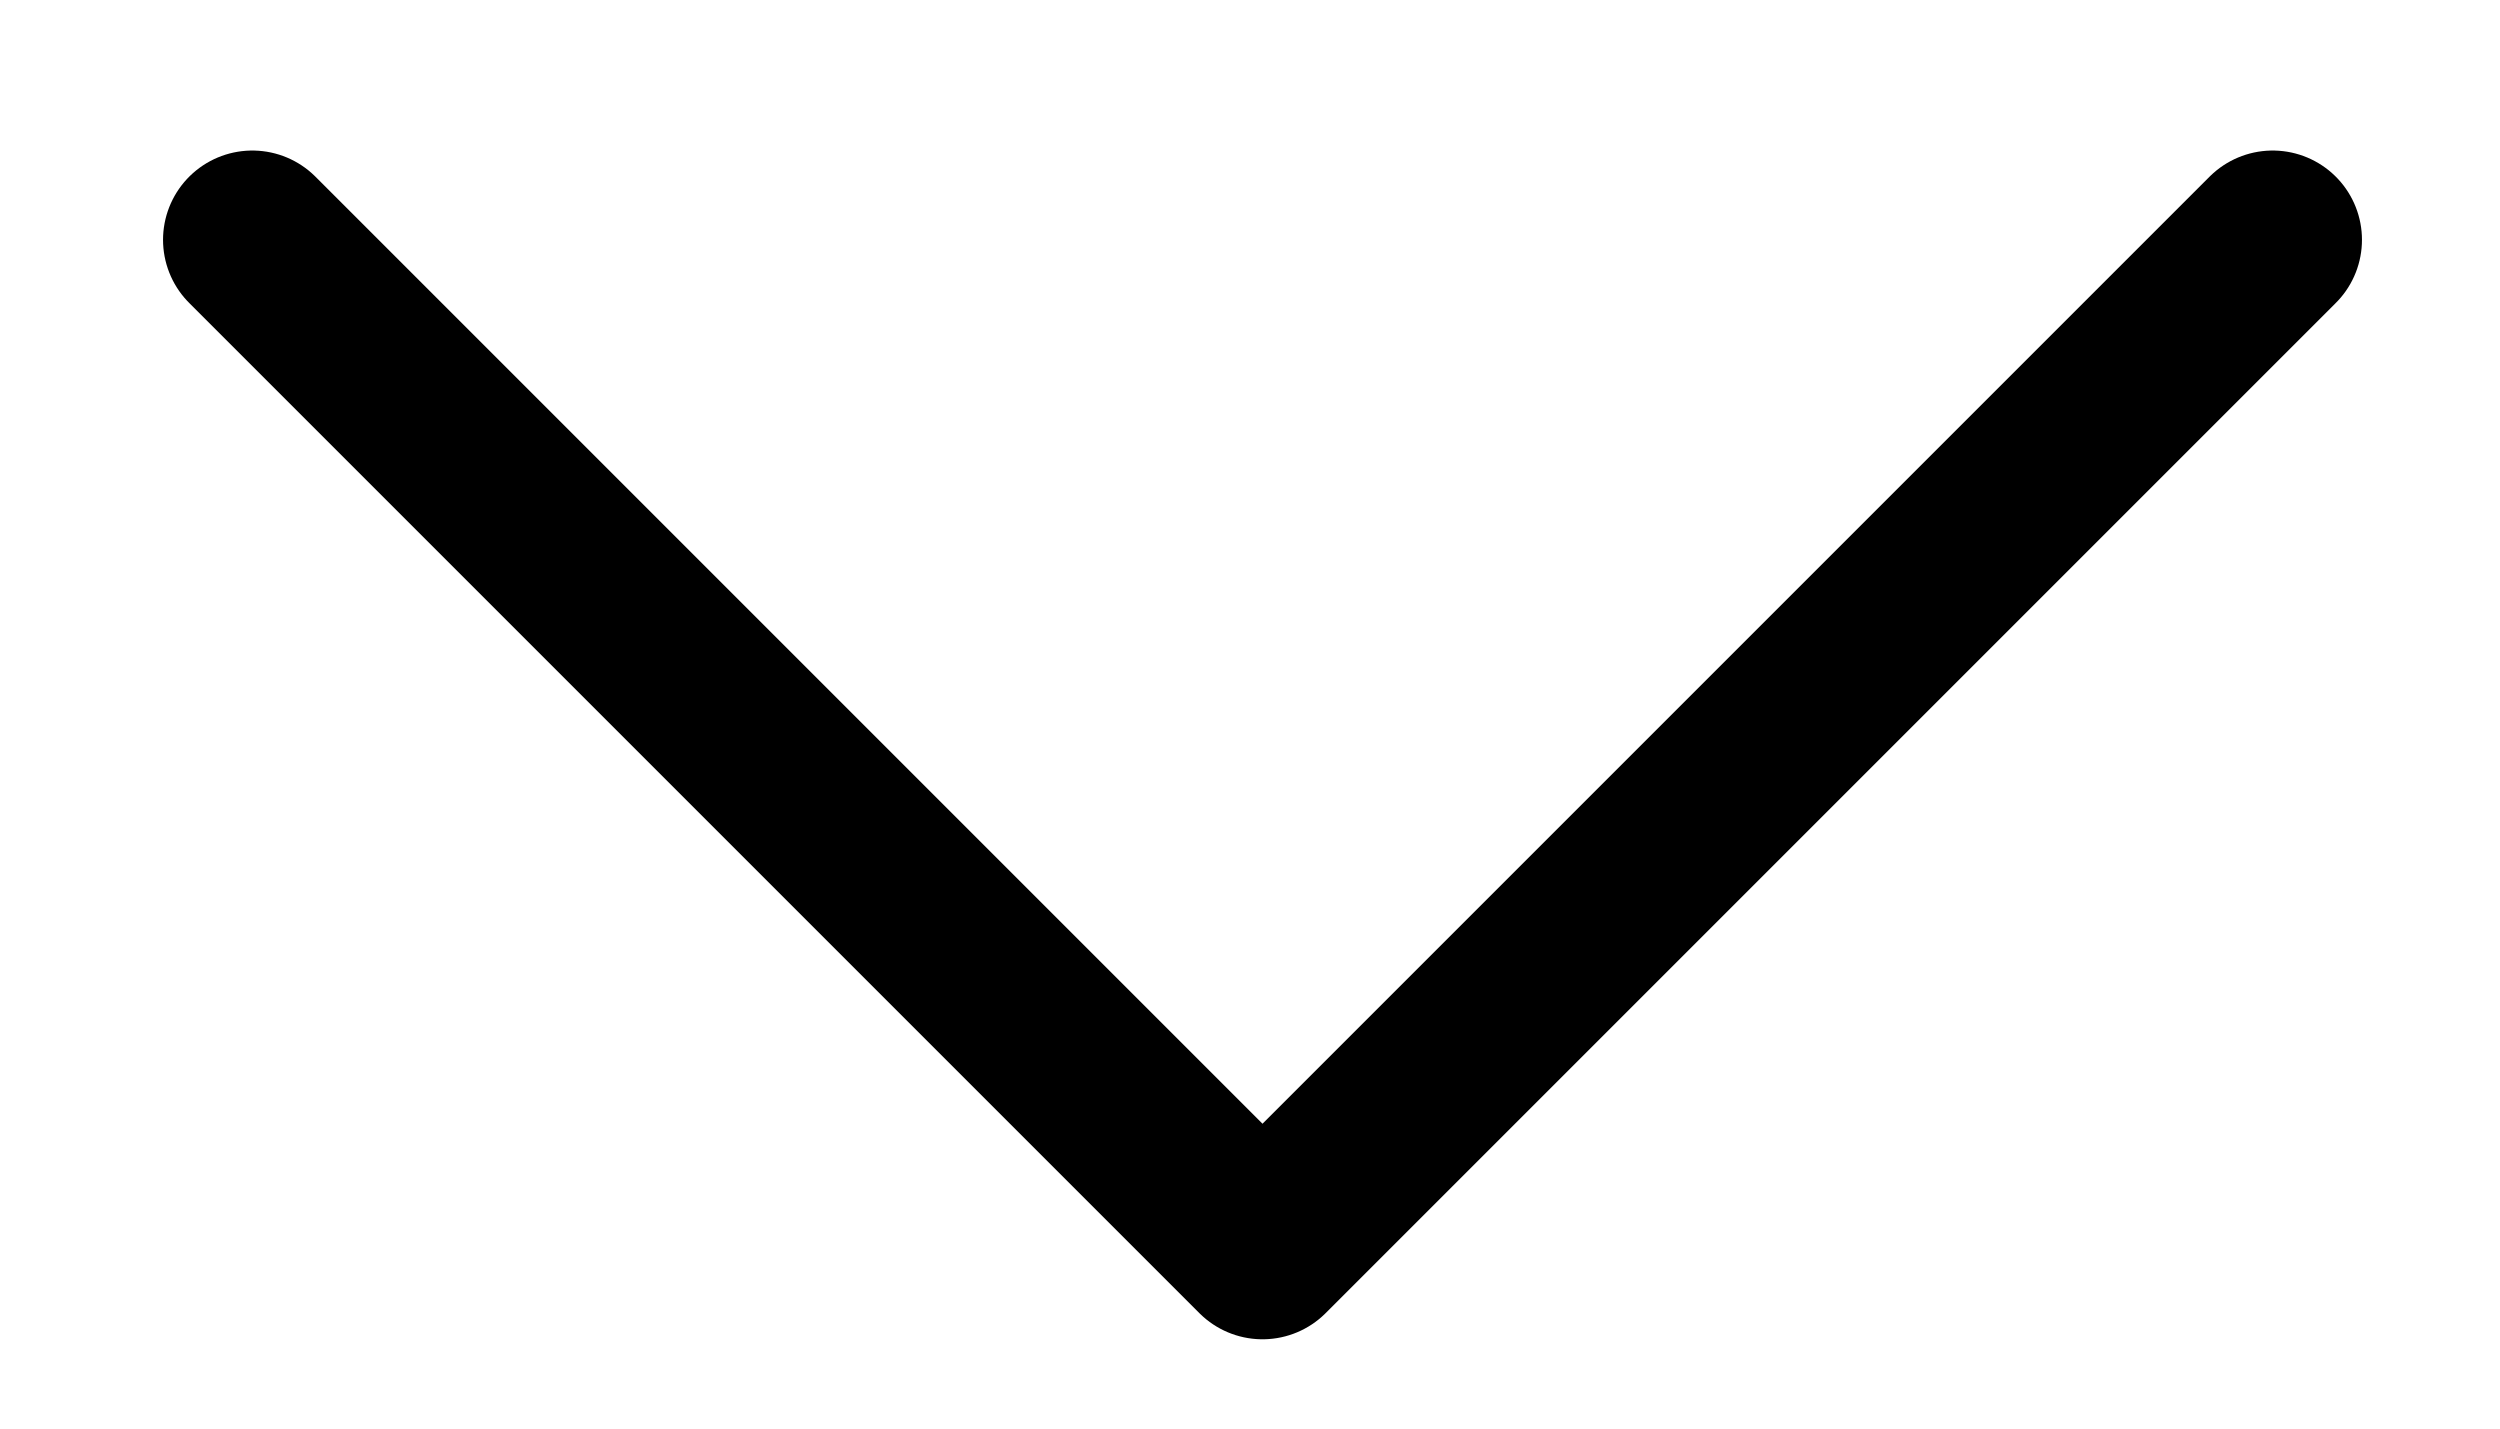
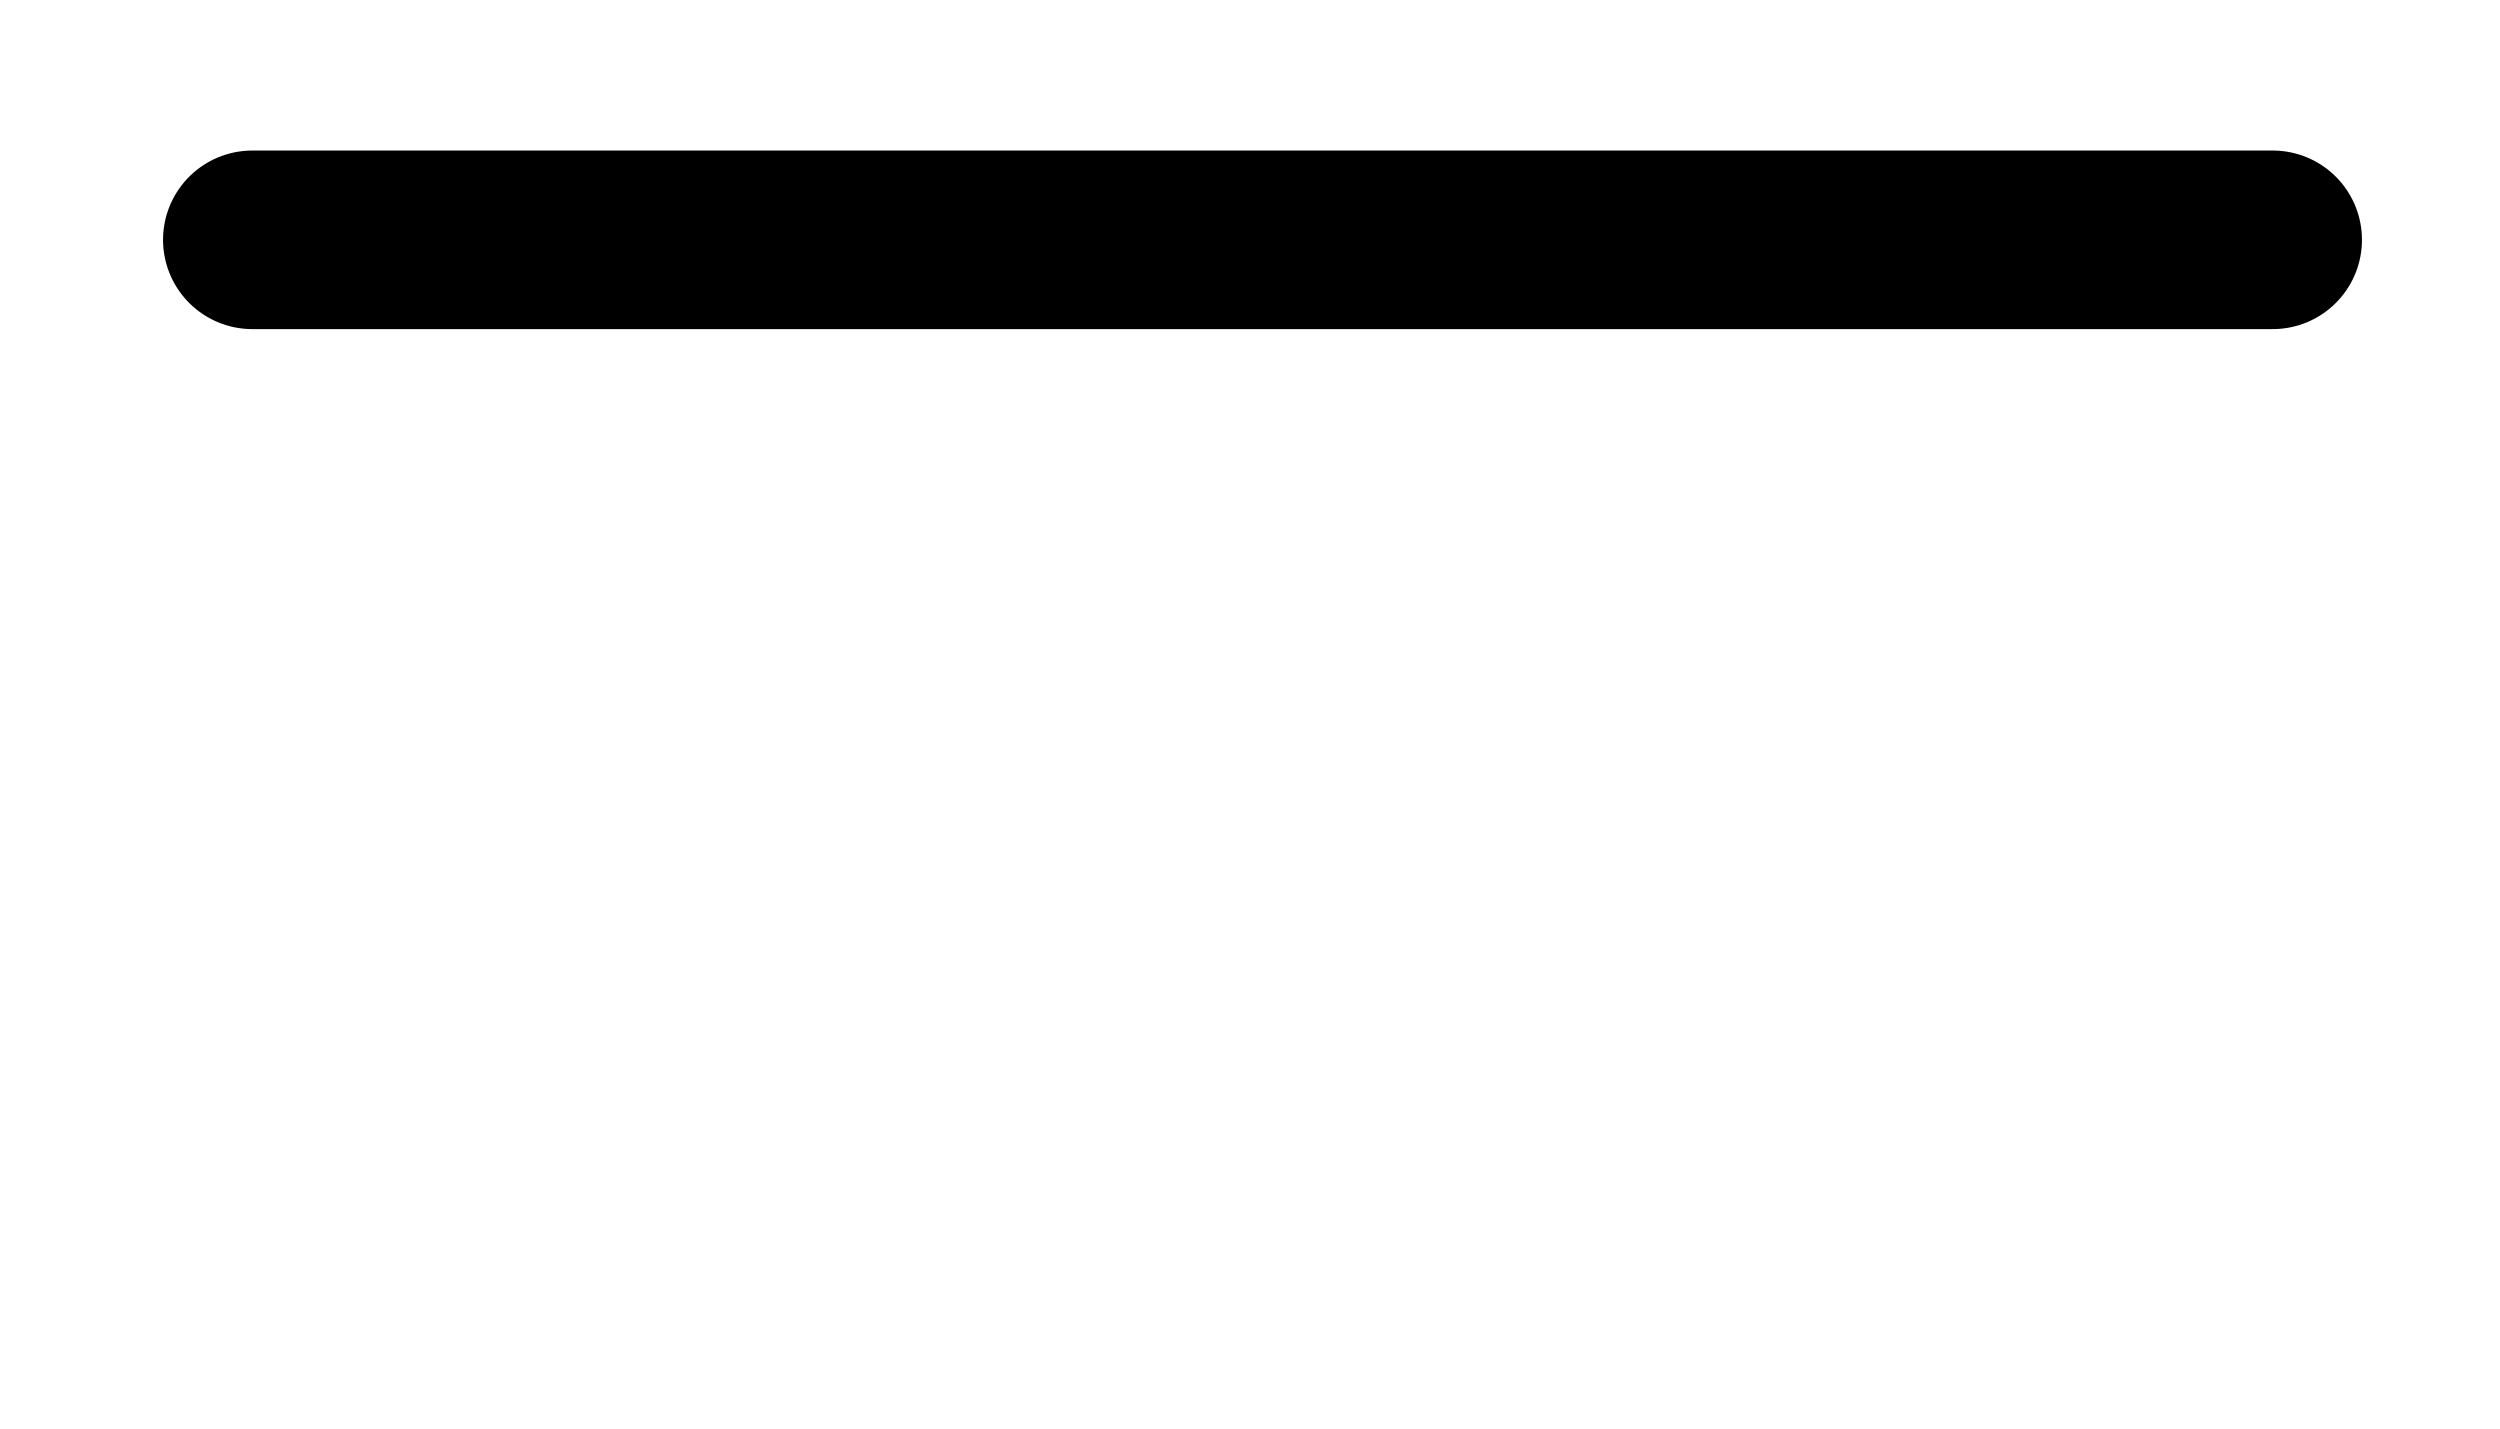
<svg xmlns="http://www.w3.org/2000/svg" width="14" height="8" viewBox="0 0 14 8" fill="none">
-   <path d="M1.413 1.343L7.07 7L12.727 1.343" stroke="black" stroke-linecap="round" stroke-linejoin="round" />
+   <path d="M1.413 1.343L12.727 1.343" stroke="black" stroke-linecap="round" stroke-linejoin="round" />
</svg>